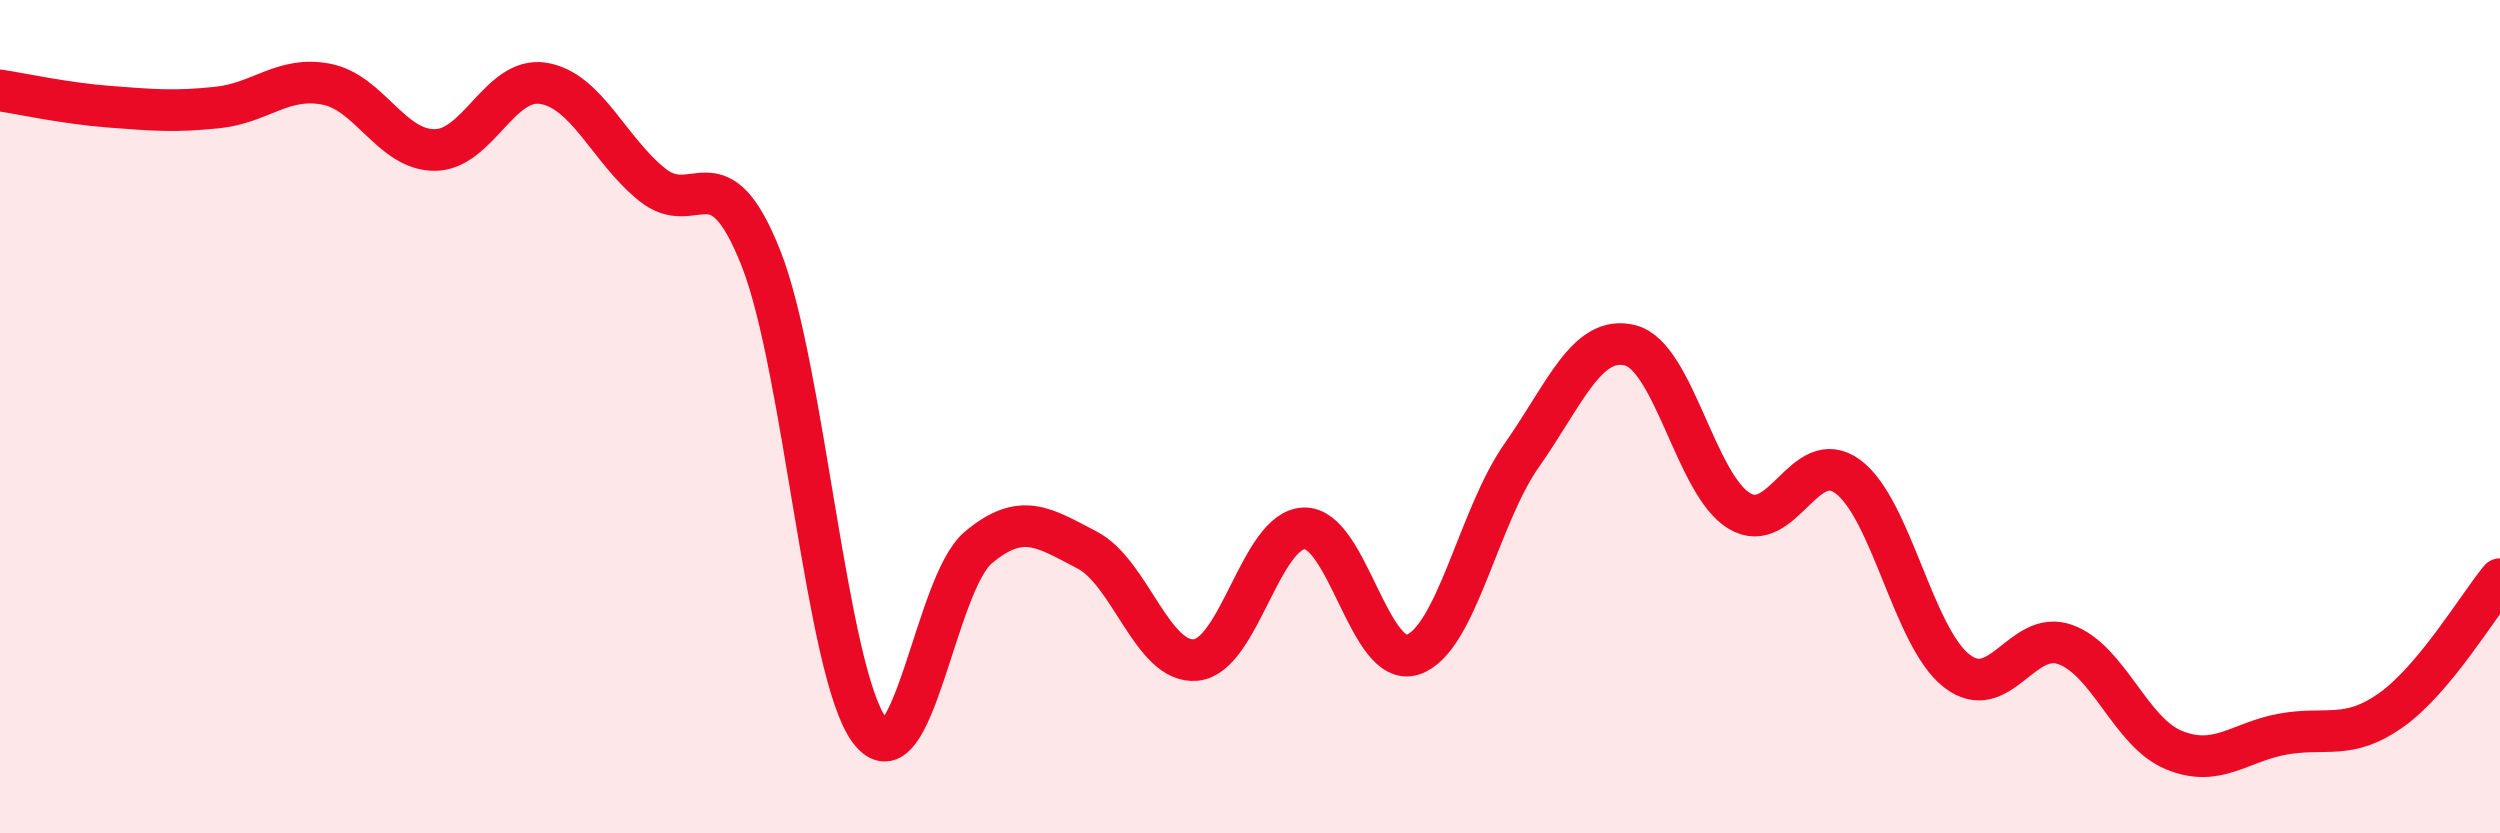
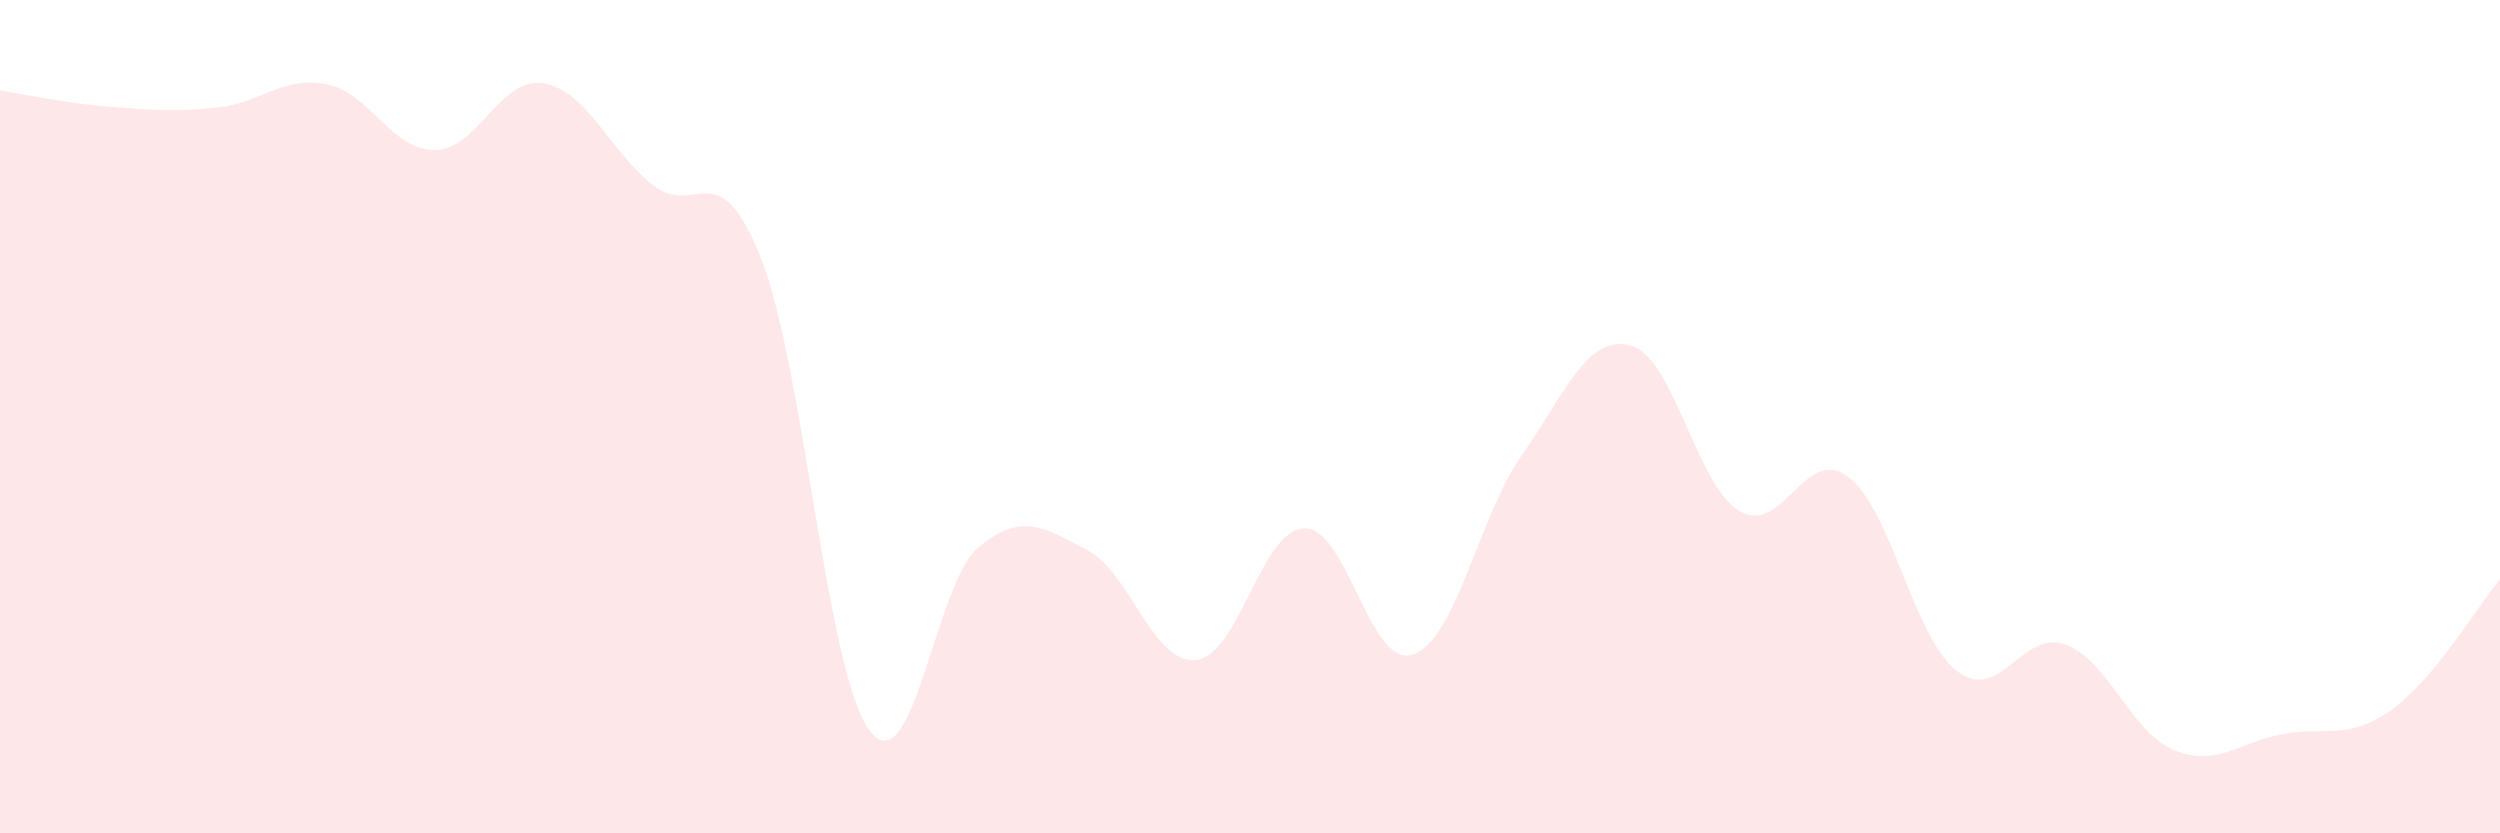
<svg xmlns="http://www.w3.org/2000/svg" width="60" height="20" viewBox="0 0 60 20">
  <path d="M 0,2.17 C 0.52,2.25 1.57,2.48 2.61,2.56 C 3.65,2.64 4.18,2.69 5.22,2.58 C 6.26,2.47 6.79,1.82 7.83,2.02 C 8.87,2.22 9.39,3.6 10.43,3.6 C 11.47,3.6 12,1.83 13.04,2 C 14.08,2.17 14.61,3.59 15.65,4.43 C 16.69,5.27 17.22,3.57 18.26,6.19 C 19.3,8.81 19.83,16.14 20.87,17.53 C 21.91,18.92 22.44,14.01 23.48,13.14 C 24.52,12.27 25.05,12.66 26.09,13.2 C 27.13,13.74 27.66,15.94 28.7,15.84 C 29.74,15.74 30.26,12.71 31.3,12.68 C 32.34,12.65 32.87,16.06 33.91,15.71 C 34.95,15.36 35.48,12.41 36.52,10.93 C 37.56,9.45 38.09,8.02 39.13,8.29 C 40.17,8.56 40.7,11.63 41.74,12.26 C 42.78,12.89 43.31,10.67 44.35,11.44 C 45.39,12.21 45.92,15.29 46.96,16.1 C 48,16.91 48.53,15.09 49.57,15.47 C 50.61,15.85 51.13,17.57 52.17,18 C 53.21,18.43 53.74,17.81 54.78,17.62 C 55.82,17.43 56.35,17.78 57.39,17.04 C 58.43,16.3 59.48,14.53 60,13.9L60 20L0 20Z" fill="#EB0A25" opacity="0.1" stroke-linecap="round" stroke-linejoin="round" />
-   <path d="M 0,2.17 C 0.52,2.25 1.57,2.48 2.61,2.56 C 3.65,2.64 4.18,2.69 5.22,2.58 C 6.26,2.47 6.79,1.82 7.83,2.02 C 8.87,2.22 9.39,3.6 10.43,3.6 C 11.47,3.6 12,1.83 13.04,2 C 14.08,2.17 14.61,3.59 15.65,4.43 C 16.69,5.27 17.22,3.57 18.26,6.19 C 19.3,8.81 19.83,16.14 20.87,17.53 C 21.91,18.92 22.44,14.01 23.48,13.14 C 24.52,12.27 25.05,12.66 26.09,13.2 C 27.13,13.74 27.66,15.94 28.7,15.84 C 29.74,15.74 30.26,12.71 31.3,12.68 C 32.34,12.65 32.87,16.06 33.91,15.71 C 34.95,15.36 35.48,12.41 36.52,10.93 C 37.56,9.45 38.09,8.02 39.13,8.29 C 40.17,8.56 40.7,11.63 41.74,12.26 C 42.78,12.89 43.31,10.67 44.35,11.44 C 45.39,12.21 45.92,15.29 46.96,16.1 C 48,16.91 48.53,15.09 49.57,15.47 C 50.61,15.85 51.13,17.57 52.17,18 C 53.21,18.43 53.74,17.81 54.78,17.62 C 55.82,17.43 56.35,17.78 57.39,17.04 C 58.43,16.3 59.48,14.53 60,13.9" stroke="#EB0A25" stroke-width="1" fill="none" stroke-linecap="round" stroke-linejoin="round" />
</svg>